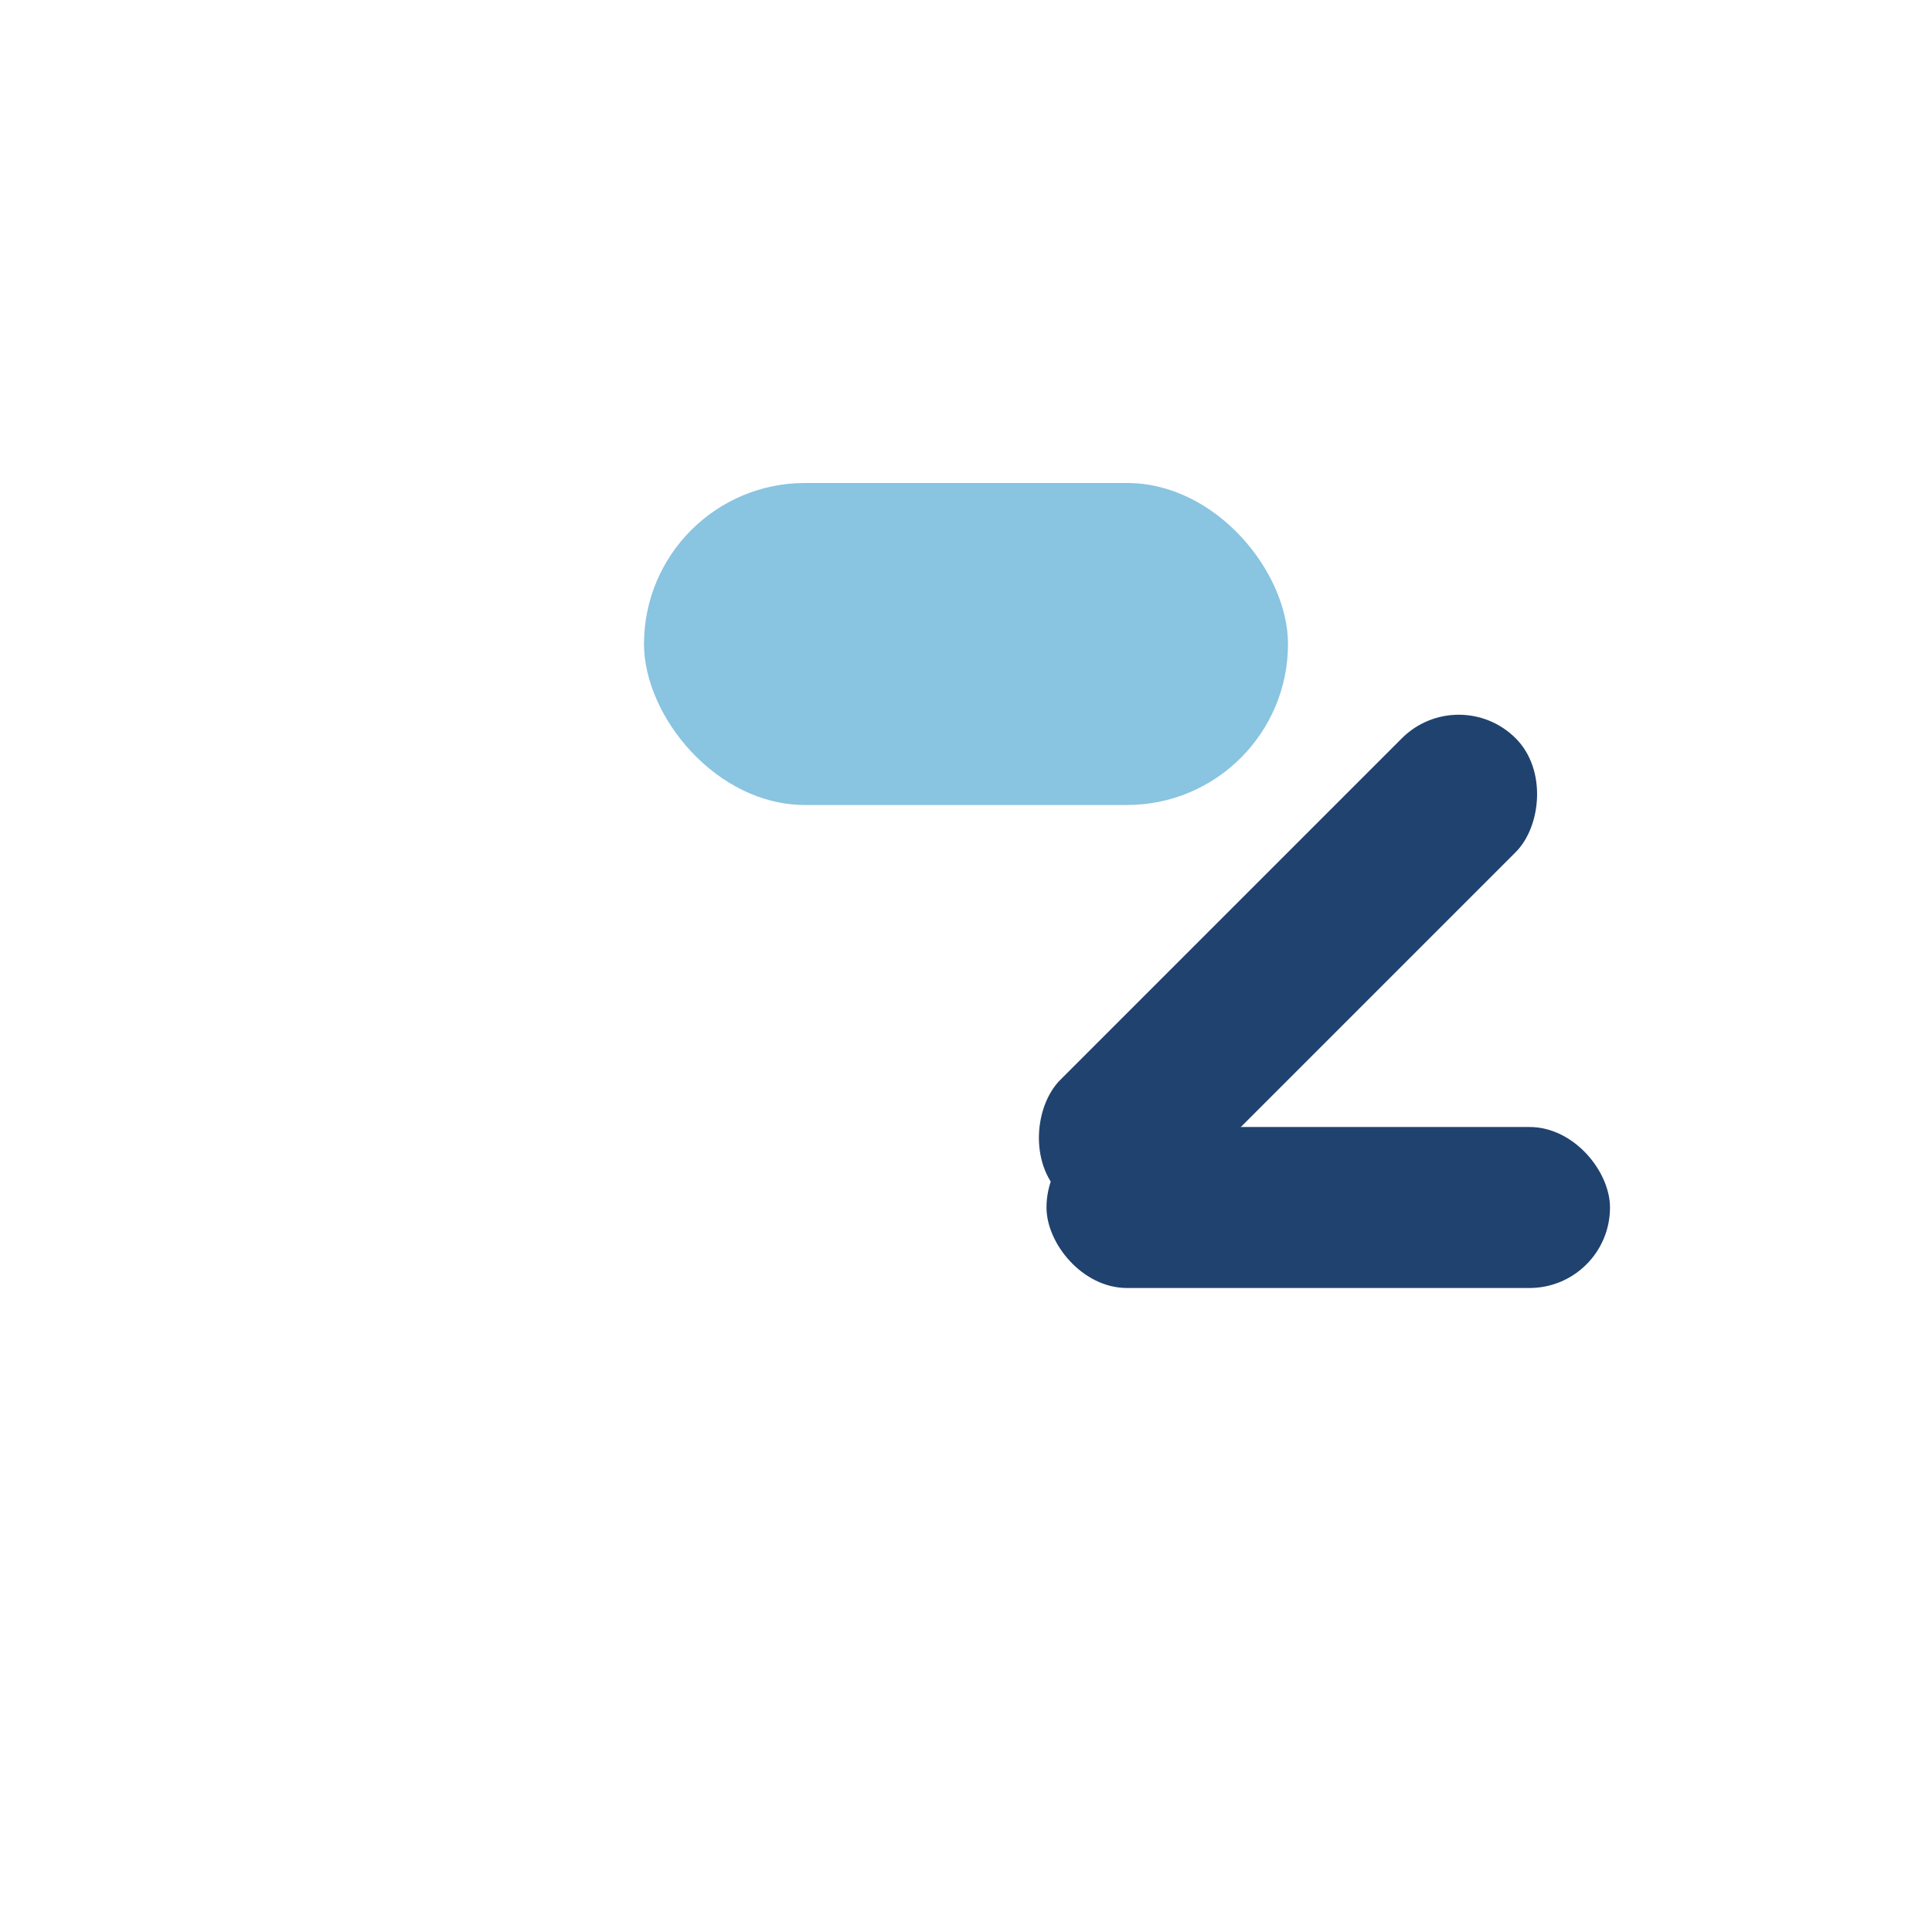
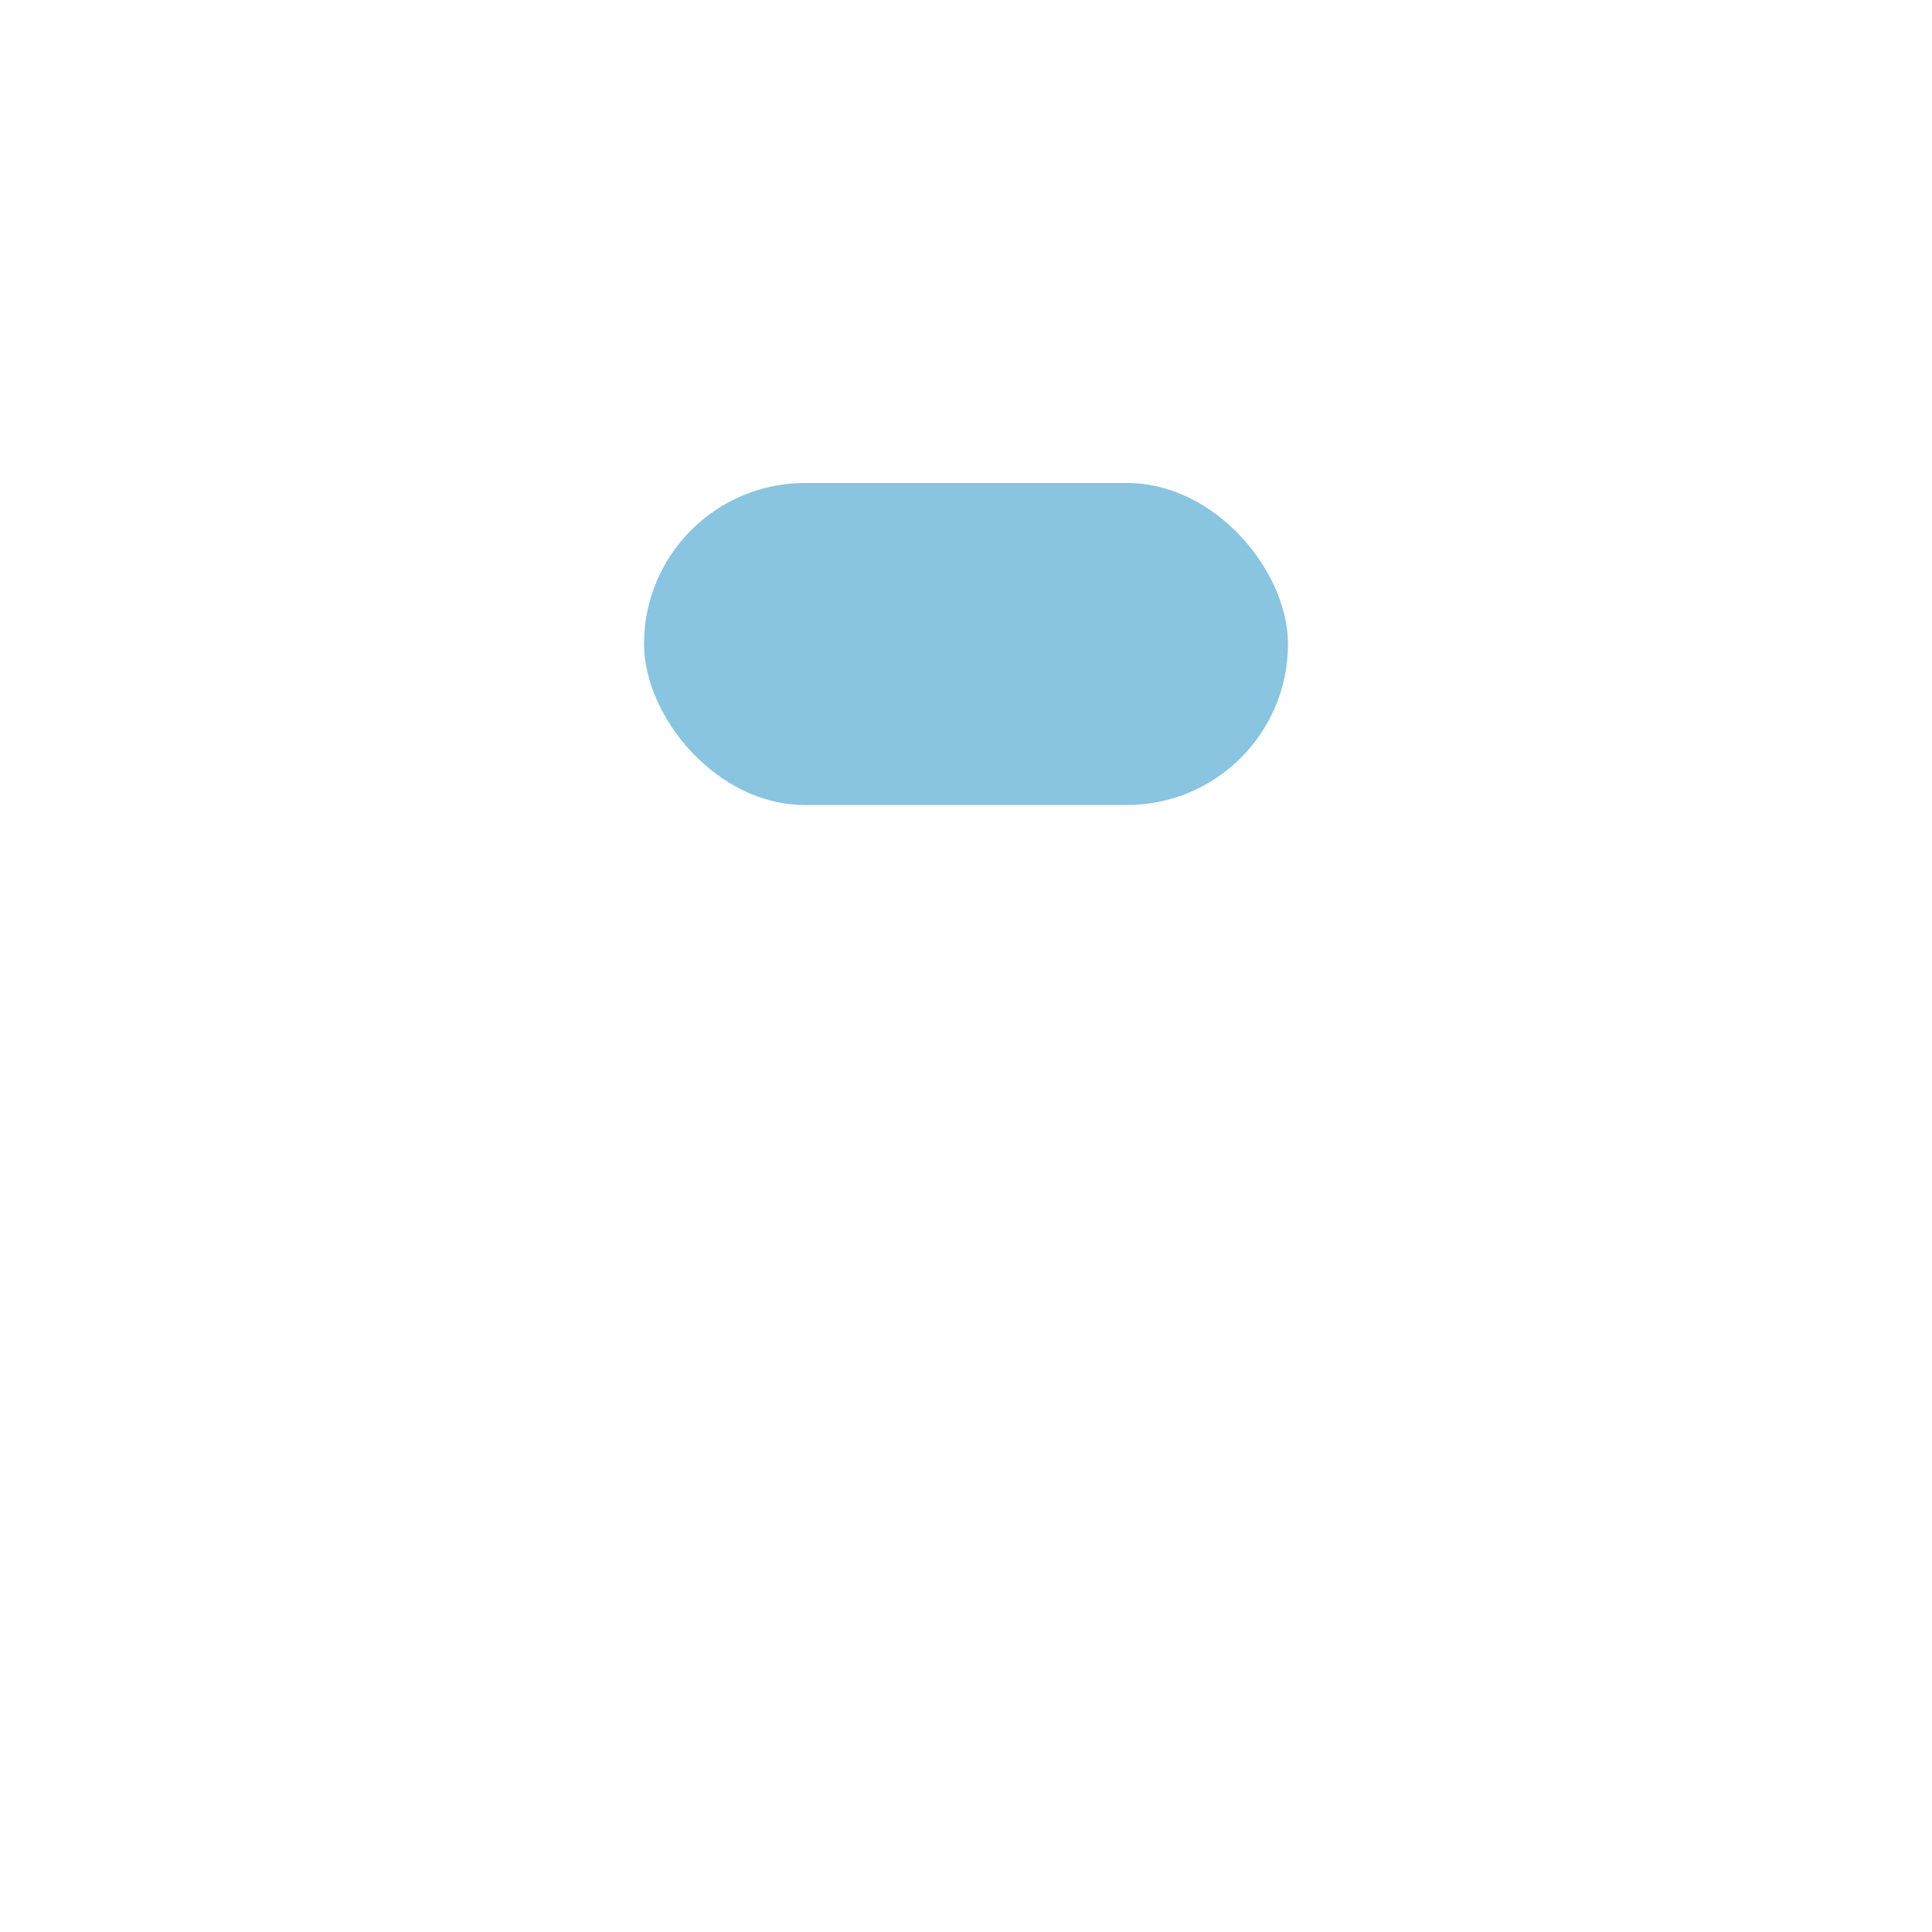
<svg xmlns="http://www.w3.org/2000/svg" width="24" height="24" viewBox="0 0 24 24">
-   <rect x="13" y="14" width="7" height="2" rx="1" fill="#20426E" />
  <rect x="8" y="6" width="8" height="4" rx="2" fill="#89C4E1" />
-   <rect x="15" y="8" width="2" height="8" rx="1" fill="#20426E" transform="rotate(45 16 12)" />
</svg>